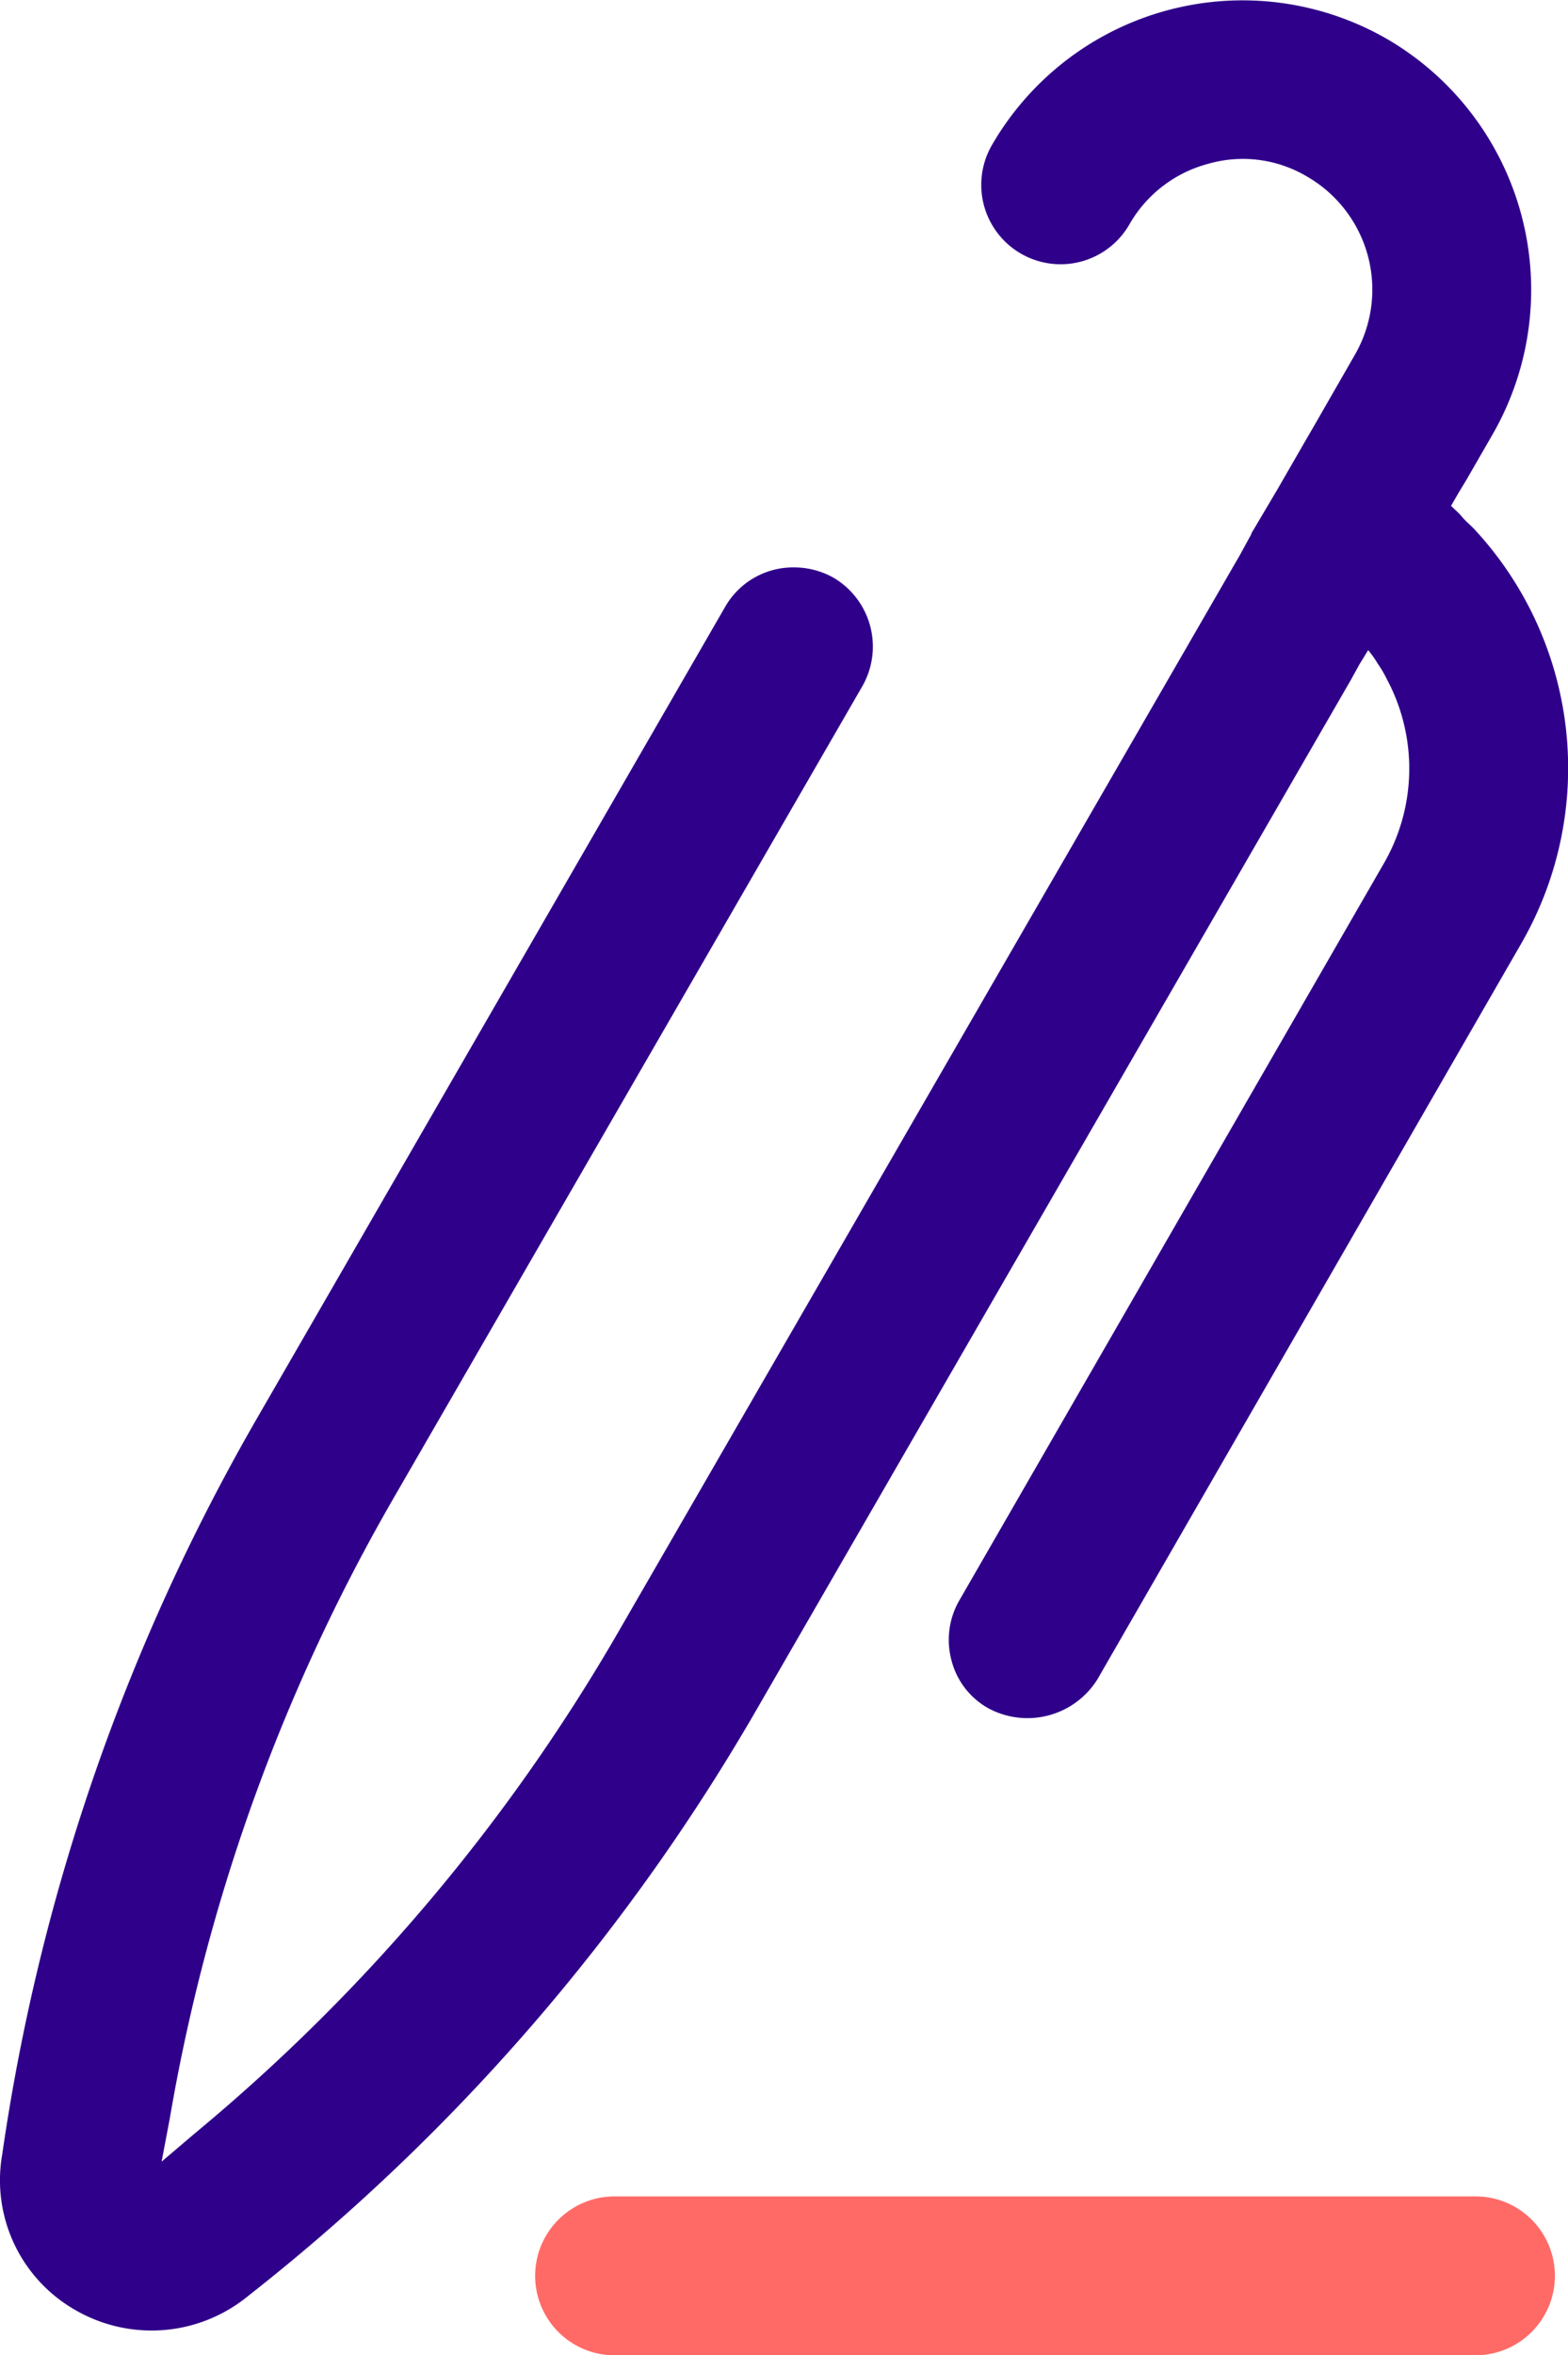
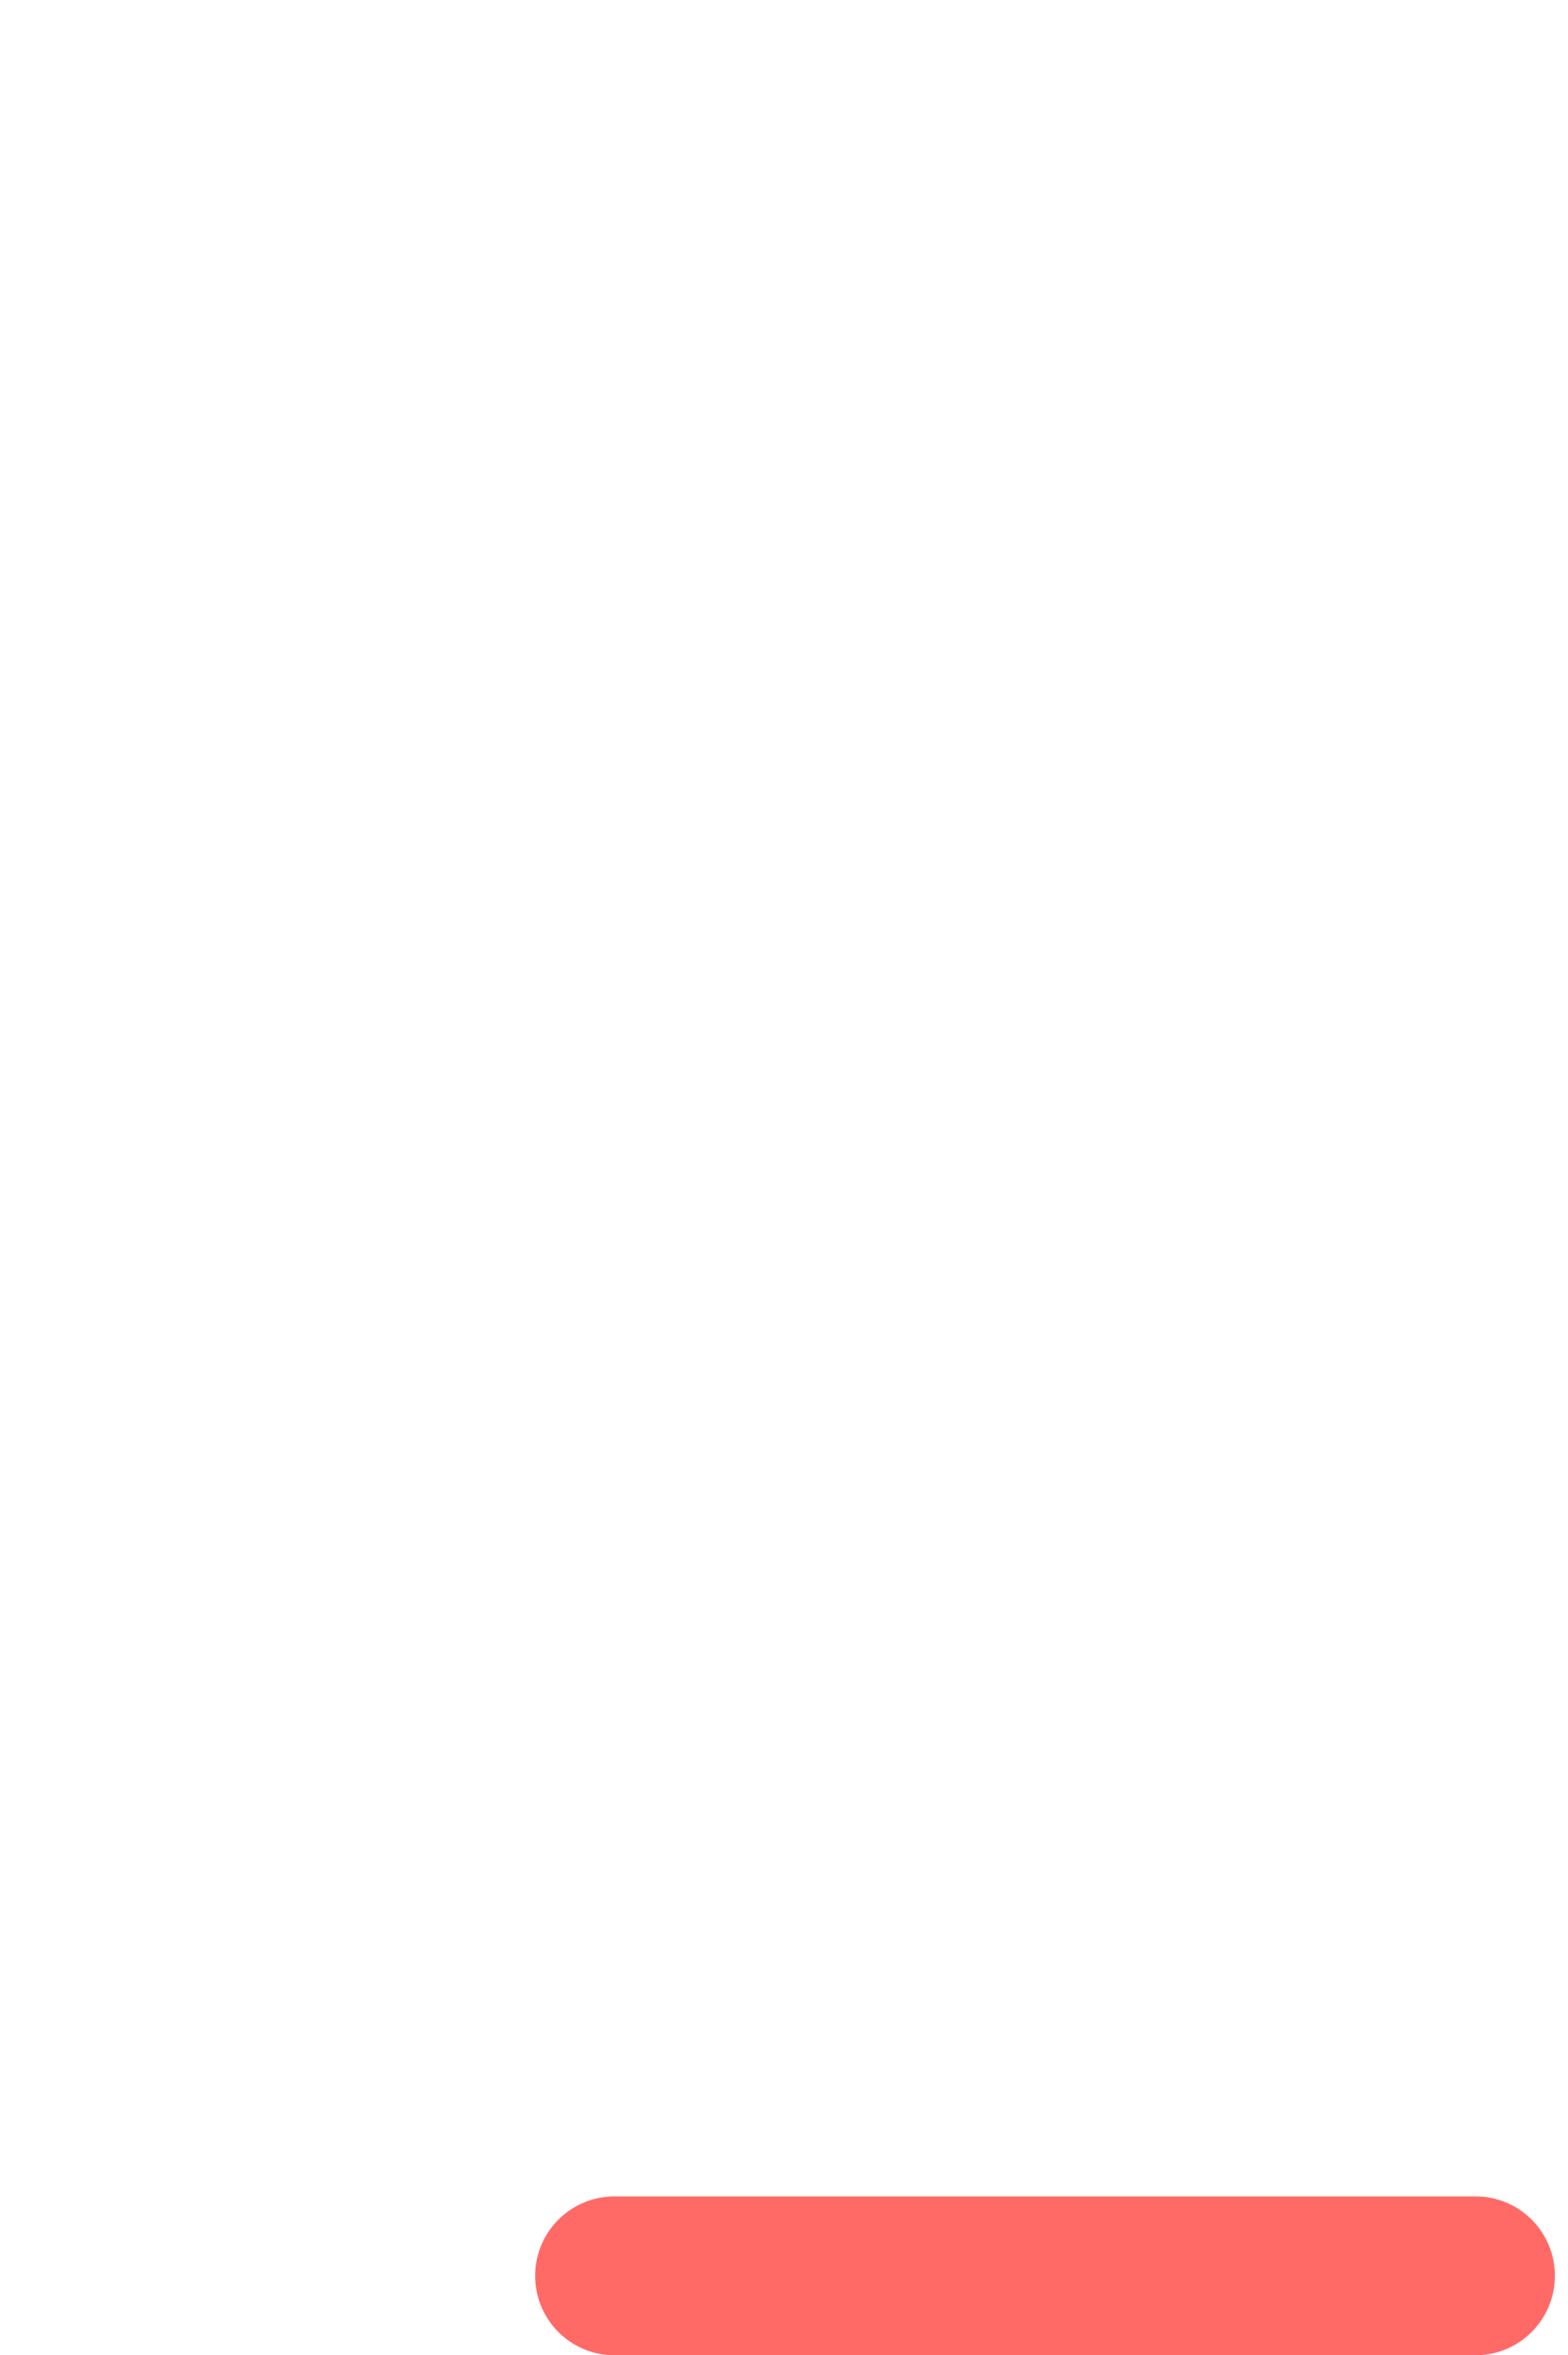
<svg xmlns="http://www.w3.org/2000/svg" width="23.288" height="34.955" viewBox="0 0 23.288 34.955">
  <g id="Group_330" data-name="Group 330" transform="translate(-7093.745 -592.329)">
-     <path id="Path_1537" data-name="Path 1537" d="M7116.342,606.326l-6.3,10.929a1.225,1.225,0,0,1-1.619.426,1.136,1.136,0,0,1-.546-.709,1.171,1.171,0,0,1,.121-.9l6.3-10.929a2.813,2.813,0,0,0,.04-2.743,1.642,1.642,0,0,0-.131-.222,1.45,1.45,0,0,0-.142-.2l-.131.213-.122.222L7105,617.67a30.354,30.354,0,0,1-7.57,8.734,2.262,2.262,0,0,1-2.56.212,2.217,2.217,0,0,1-1.093-2.307,30.605,30.605,0,0,1,3.784-10.929l6.953-12.043a1.163,1.163,0,0,1,1.022-.587,1.2,1.2,0,0,1,.587.152,1.186,1.186,0,0,1,.425,1.619l-6.952,12.032a27.735,27.735,0,0,0-3.33,9.22l-.121.637.5-.425a27.57,27.57,0,0,0,6.314-7.489l9.2-15.928.172-.314v-.01l.384-.648.385-.668.182-.314.587-1.022a1.936,1.936,0,0,0-.709-2.641,1.864,1.864,0,0,0-1.467-.192,1.911,1.911,0,0,0-1.174.9,1.178,1.178,0,1,1-2.044-1.173,4.3,4.3,0,0,1,5.869-1.579,4.306,4.306,0,0,1,1.569,5.869l-.385.668-.121.2-.111.192c.05.051.111.1.162.162s.111.111.172.172A5.211,5.211,0,0,1,7116.342,606.326Z" fill="#2f008a" />
    <path id="Path_1538" data-name="Path 1538" d="M7116.838,626.1a1.179,1.179,0,0,1-1.184,1.184h-12.782a1.179,1.179,0,0,1,0-2.358h12.782A1.177,1.177,0,0,1,7116.838,626.1Z" fill="#ff6a67" />
  </g>
</svg>